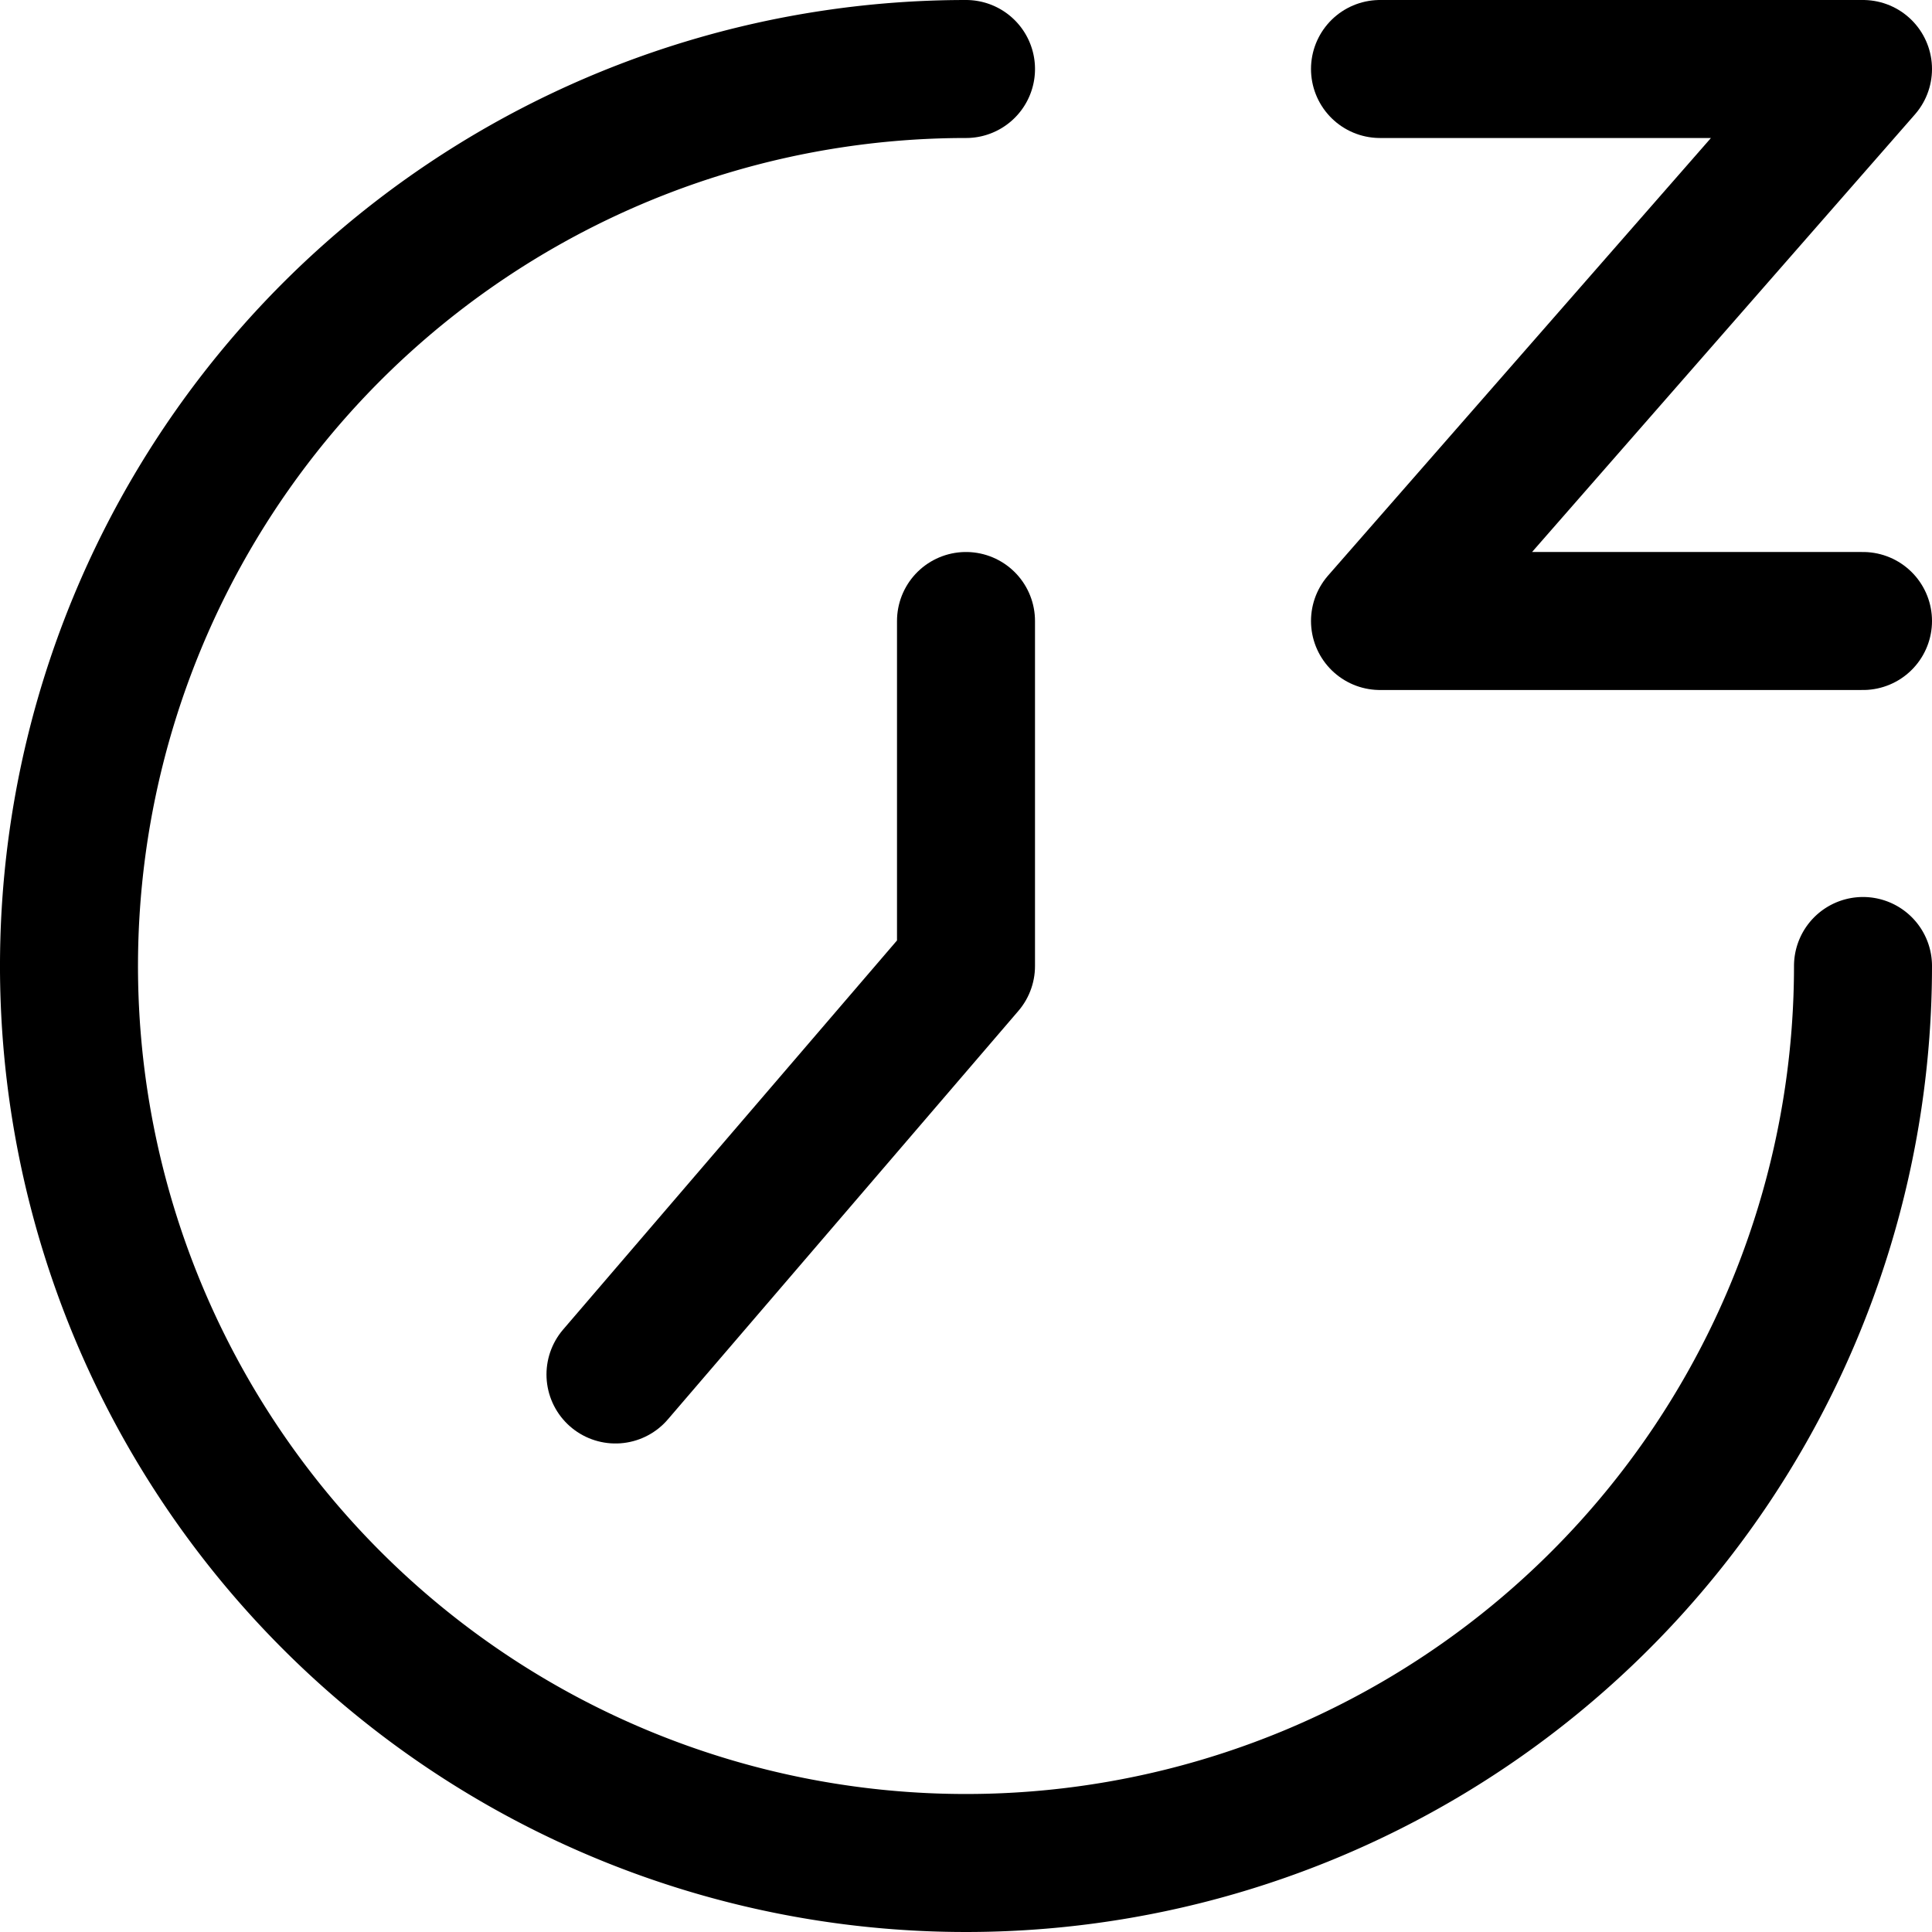
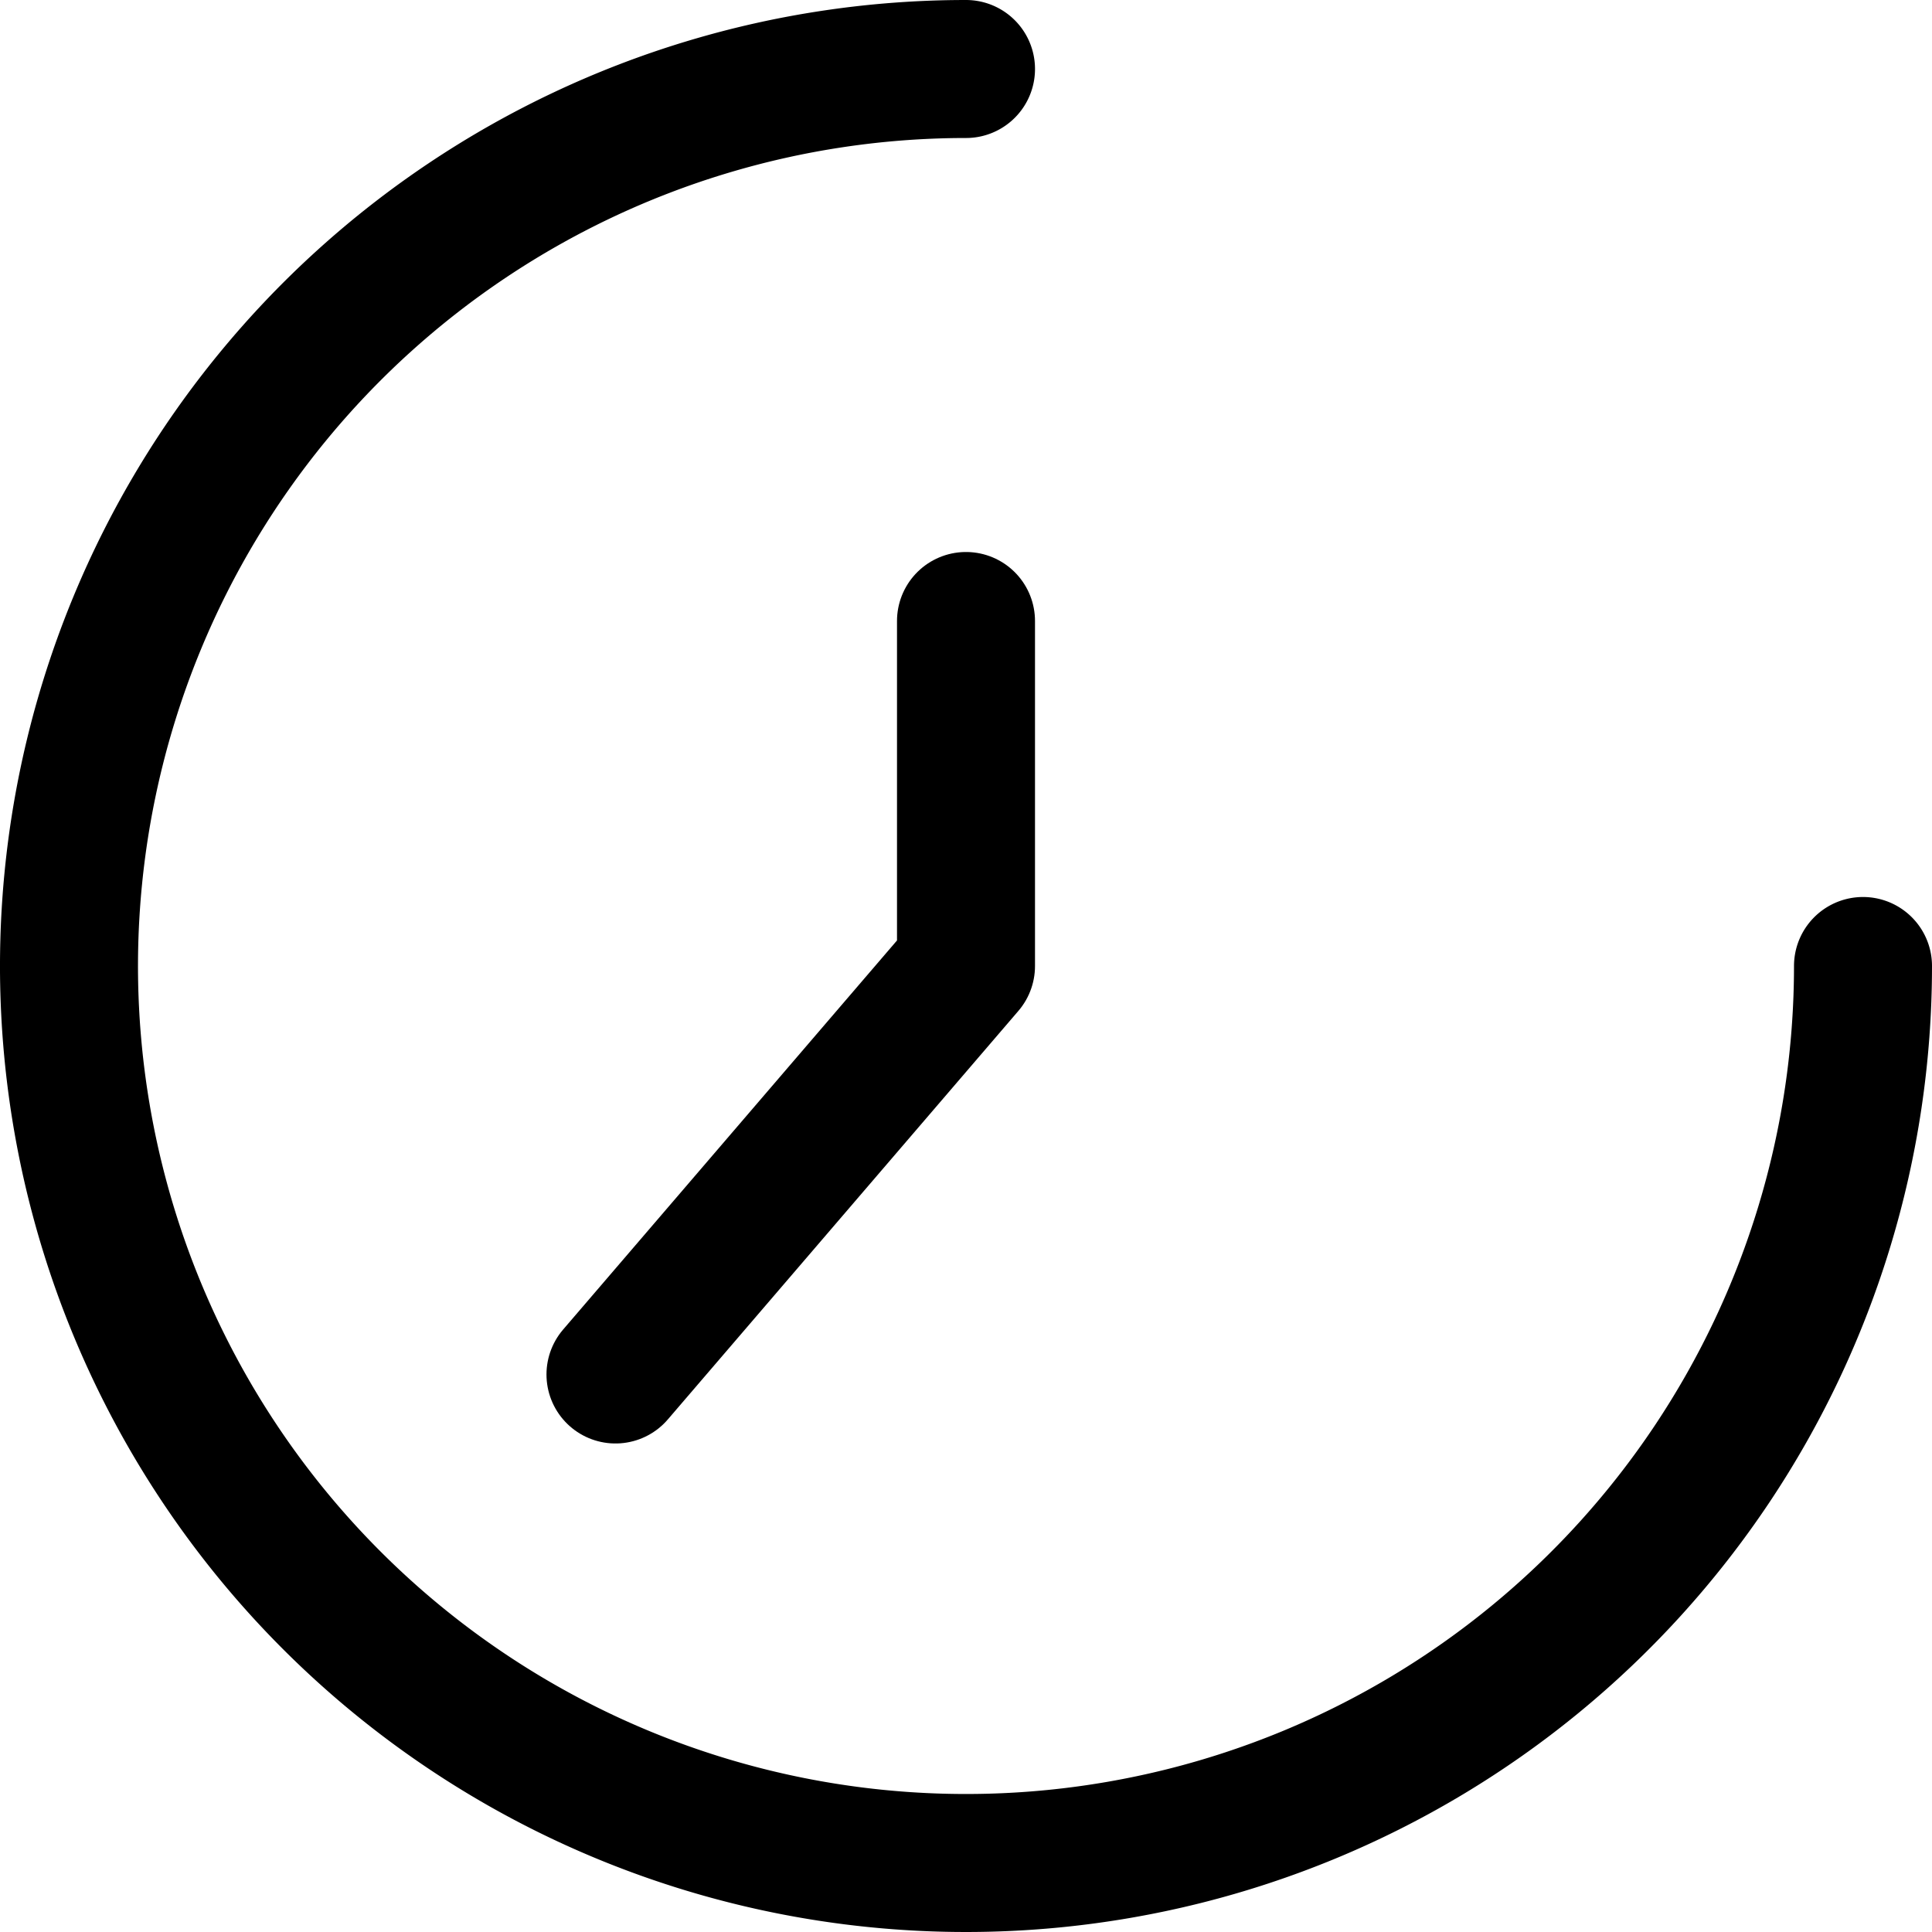
<svg xmlns="http://www.w3.org/2000/svg" viewBox="0 0 14 14">
  <g transform="matrix(1,0,0,1,0,0)">
    <g>
      <path d="M13.5,7A6.5,6.5,0,1,1,7,.5" style="fill: none;stroke: #000000;stroke-linecap: round;stroke-linejoin: round" />
      <polyline points="7 4.5 7 7 4.46 9.96" style="fill: none;stroke: #000000;stroke-linecap: round;stroke-linejoin: round" />
-       <polyline points="10 0.5 13.5 0.5 10 4.5 13.5 4.5" style="fill: none;stroke: #000000;stroke-linecap: round;stroke-linejoin: round" />
    </g>
  </g>
</svg>